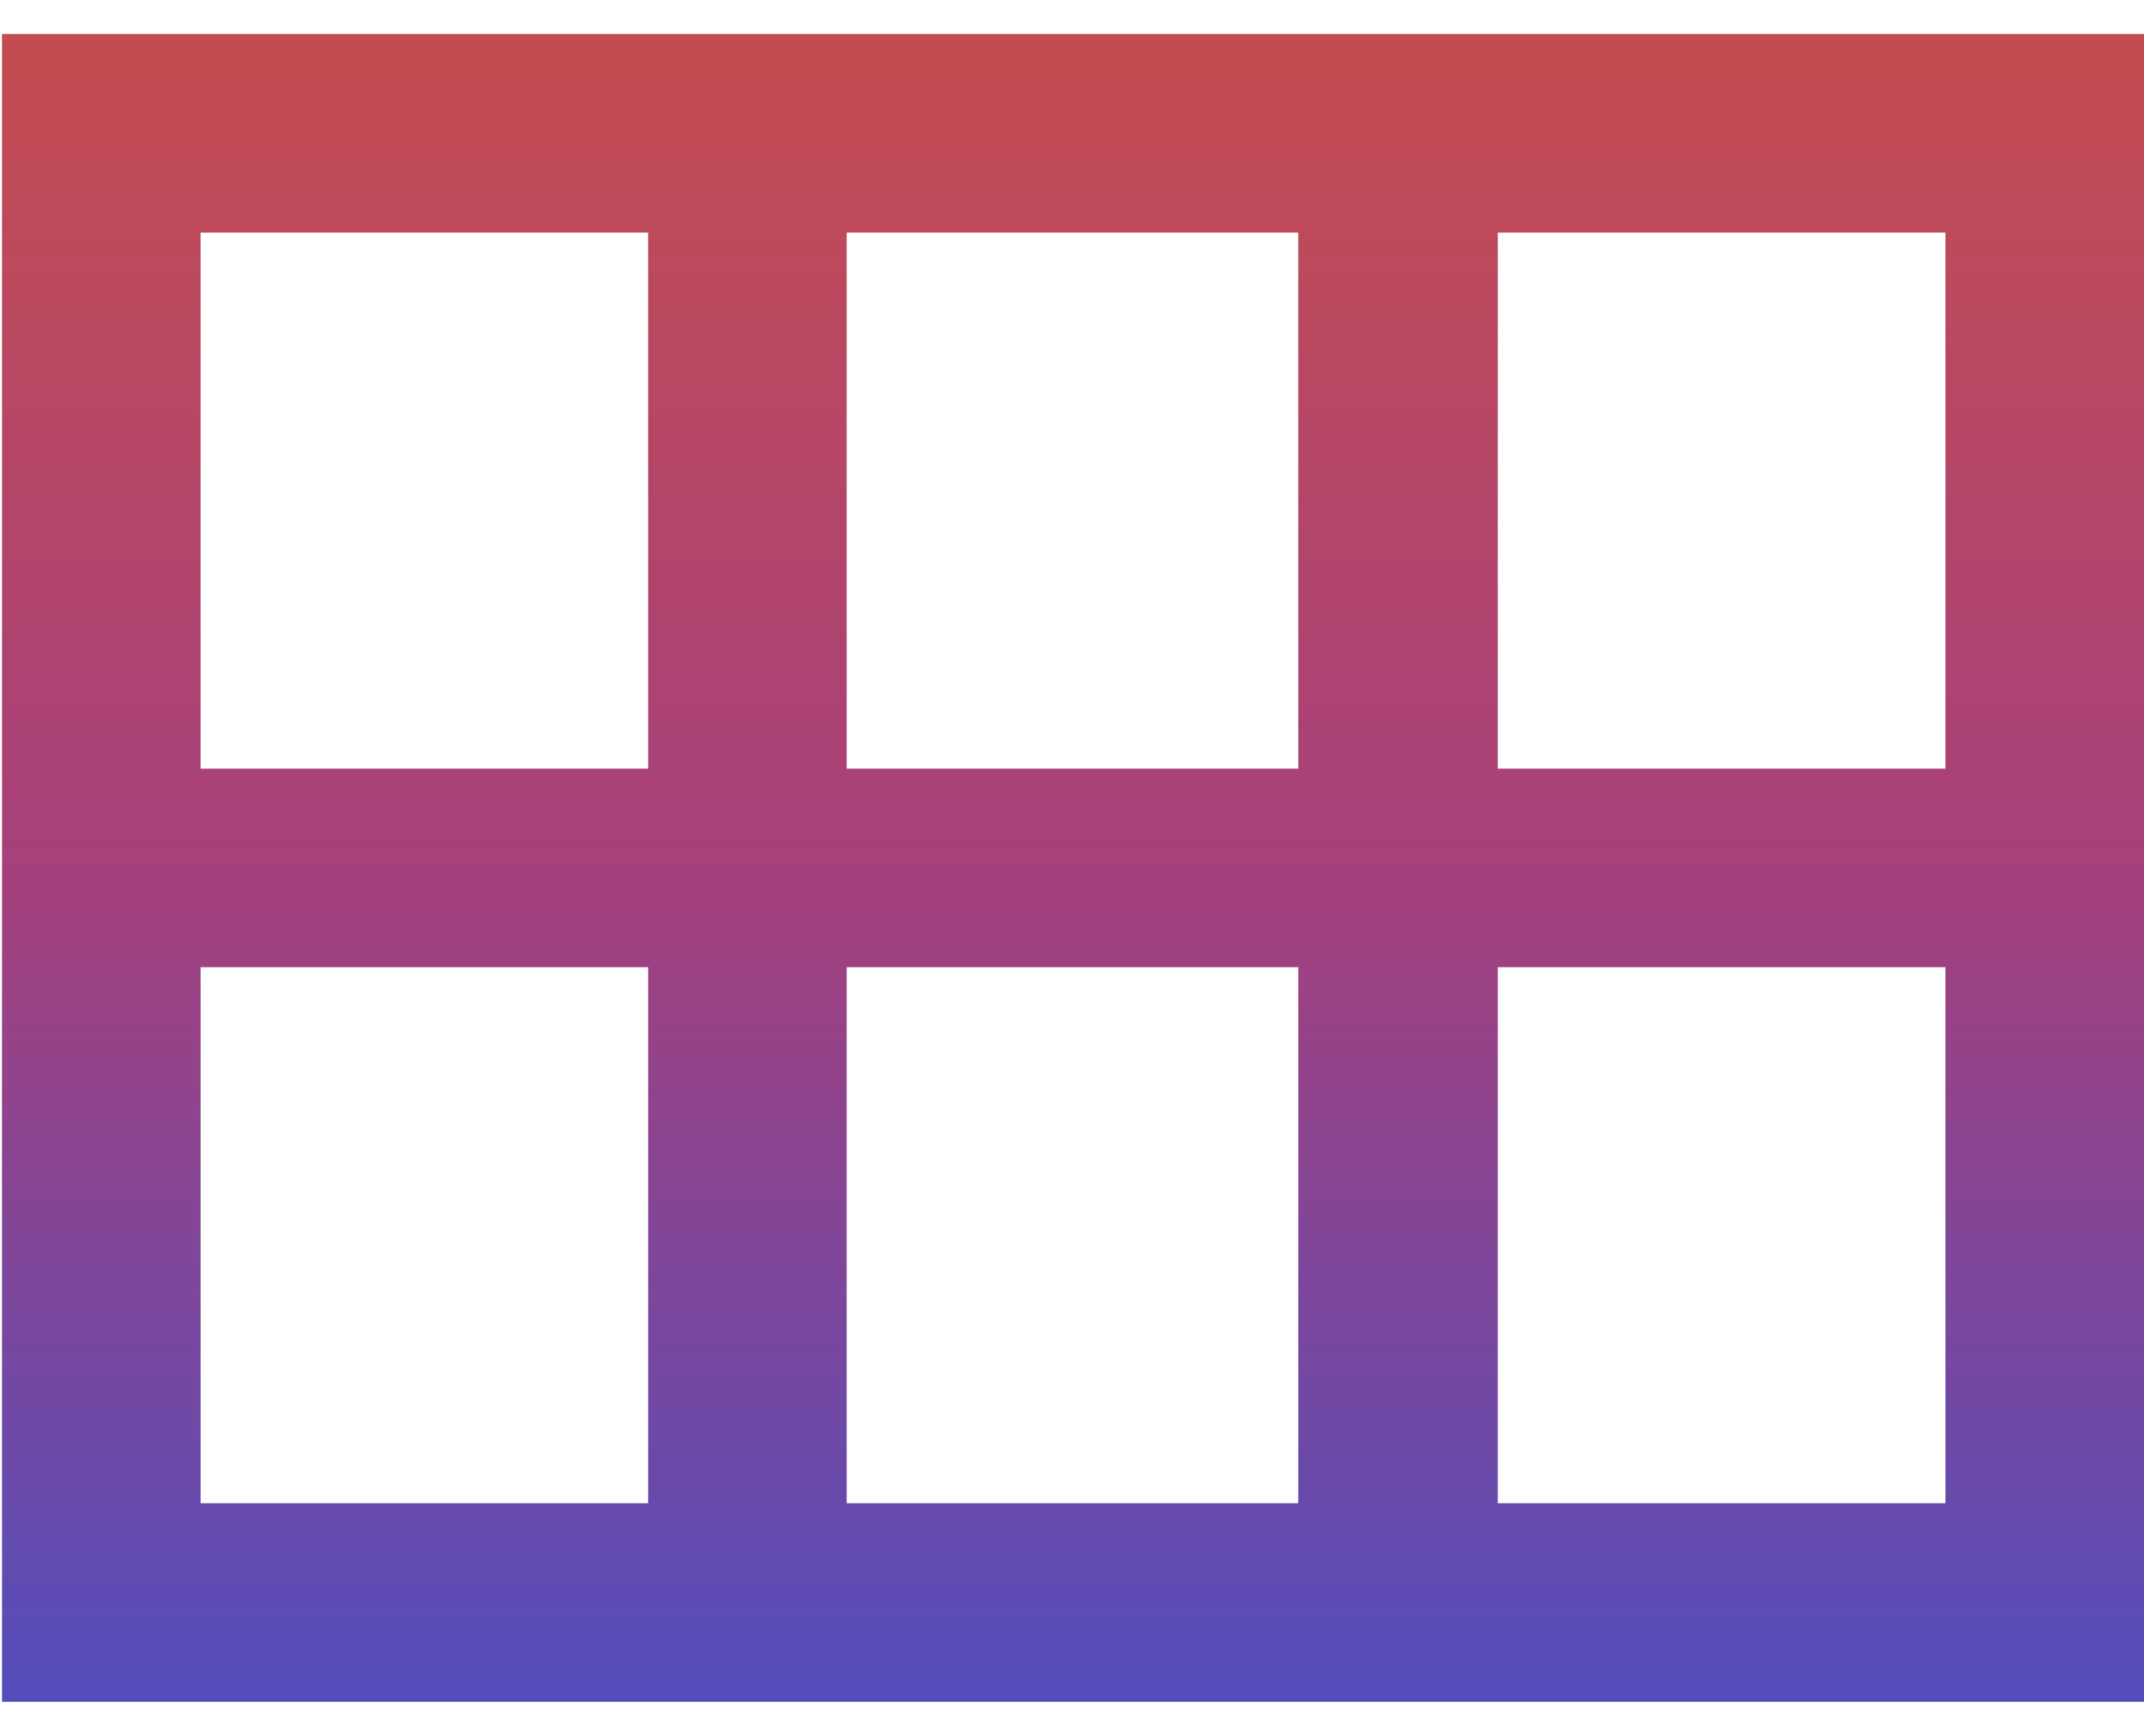
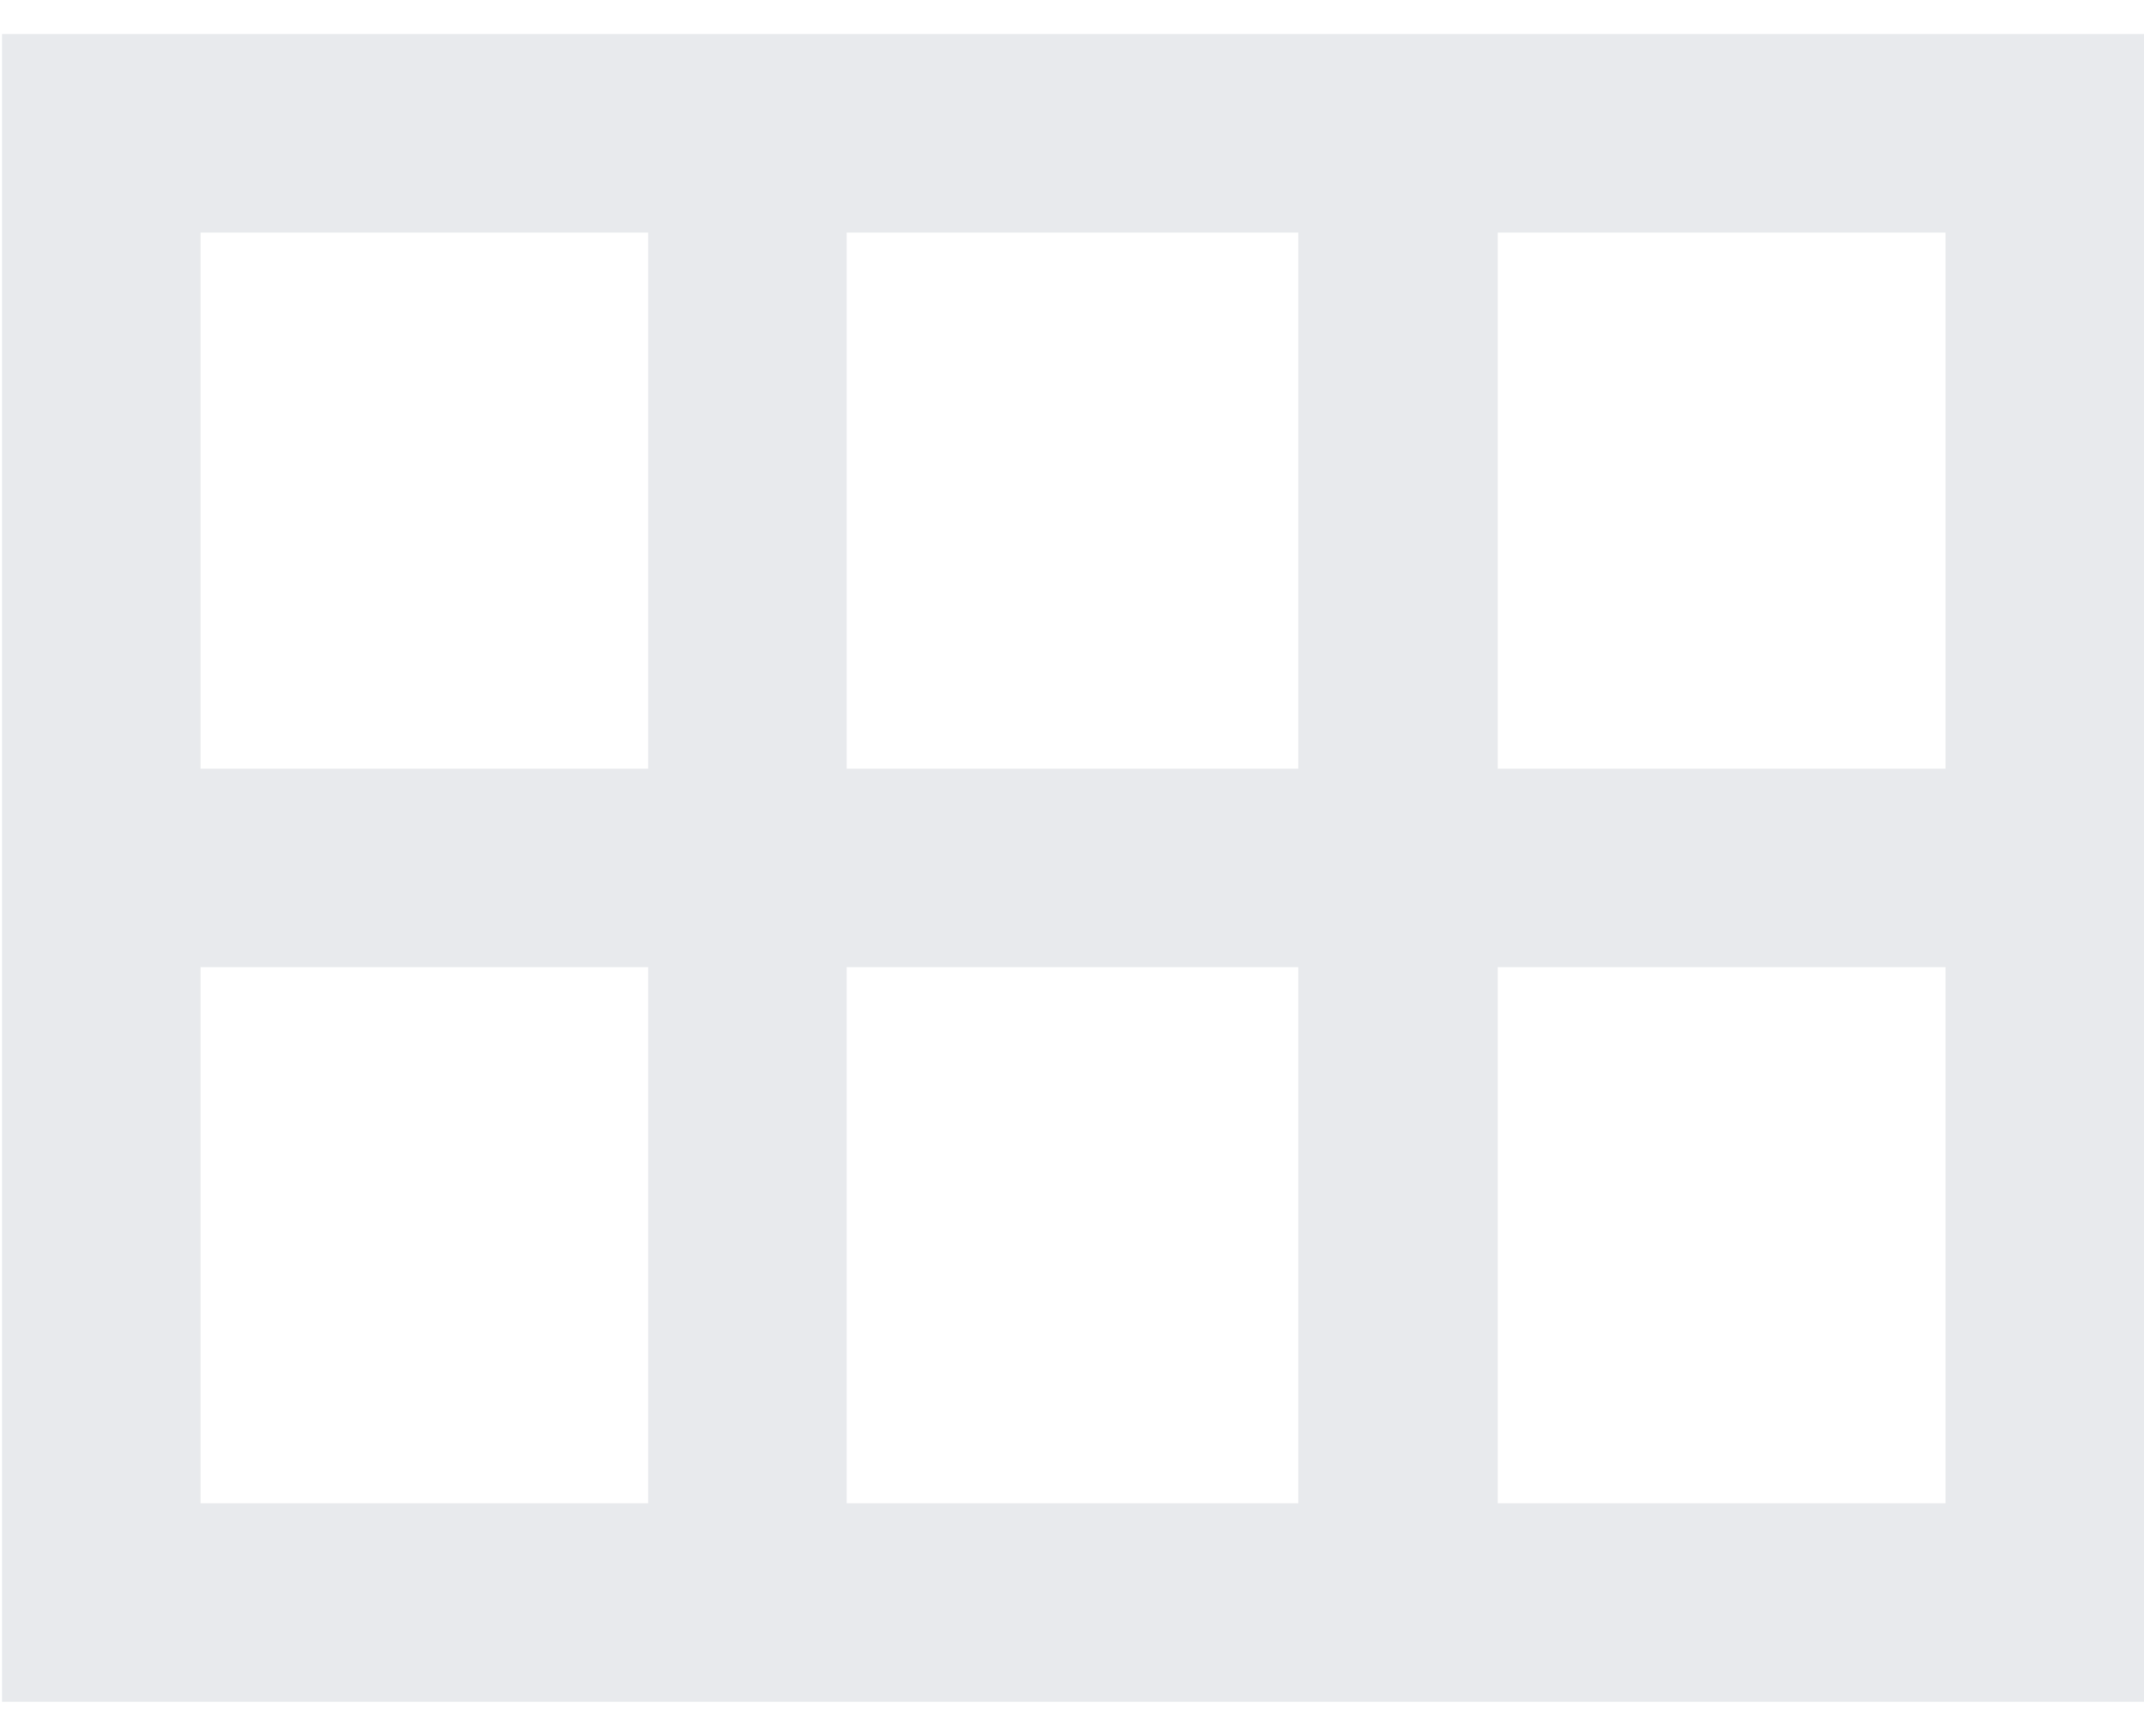
<svg xmlns="http://www.w3.org/2000/svg" width="42" height="34" fill="none">
  <path d="M29.342 15.056h8.769v-10.5h-8.77v10.5Zm-12.756 0h8.847v-10.5h-8.847v10.5Zm-12.658 0h8.77v-10.5h-8.77v10.5Zm0 14.388h8.77v-10.5h-8.77v10.5Zm12.658 0h8.847v-10.5h-8.847v10.5Zm12.756 0h8.769v-10.5h-8.77v10.5ZM.039 33.334V.666H42v32.666H.04Z" fill="#E8EAED" />
-   <path d="M29.342 15.056h8.769v-10.5h-8.77v10.5Zm-12.756 0h8.847v-10.5h-8.847v10.5Zm-12.658 0h8.77v-10.5h-8.77v10.5Zm0 14.388h8.77v-10.5h-8.77v10.5Zm12.658 0h8.847v-10.5h-8.847v10.5Zm12.756 0h8.769v-10.5h-8.77v10.5ZM.039 33.334V.666H42v32.666H.04Z" fill="url(#a)" />
  <defs>
    <linearGradient id="a" x1="21.02" y1=".667" x2="21.02" y2="33.333" gradientUnits="userSpaceOnUse">
      <stop stop-color="#C44C50" />
      <stop offset=".505" stop-color="#A6407C" />
      <stop offset="1" stop-color="#534DBB" />
    </linearGradient>
  </defs>
</svg>